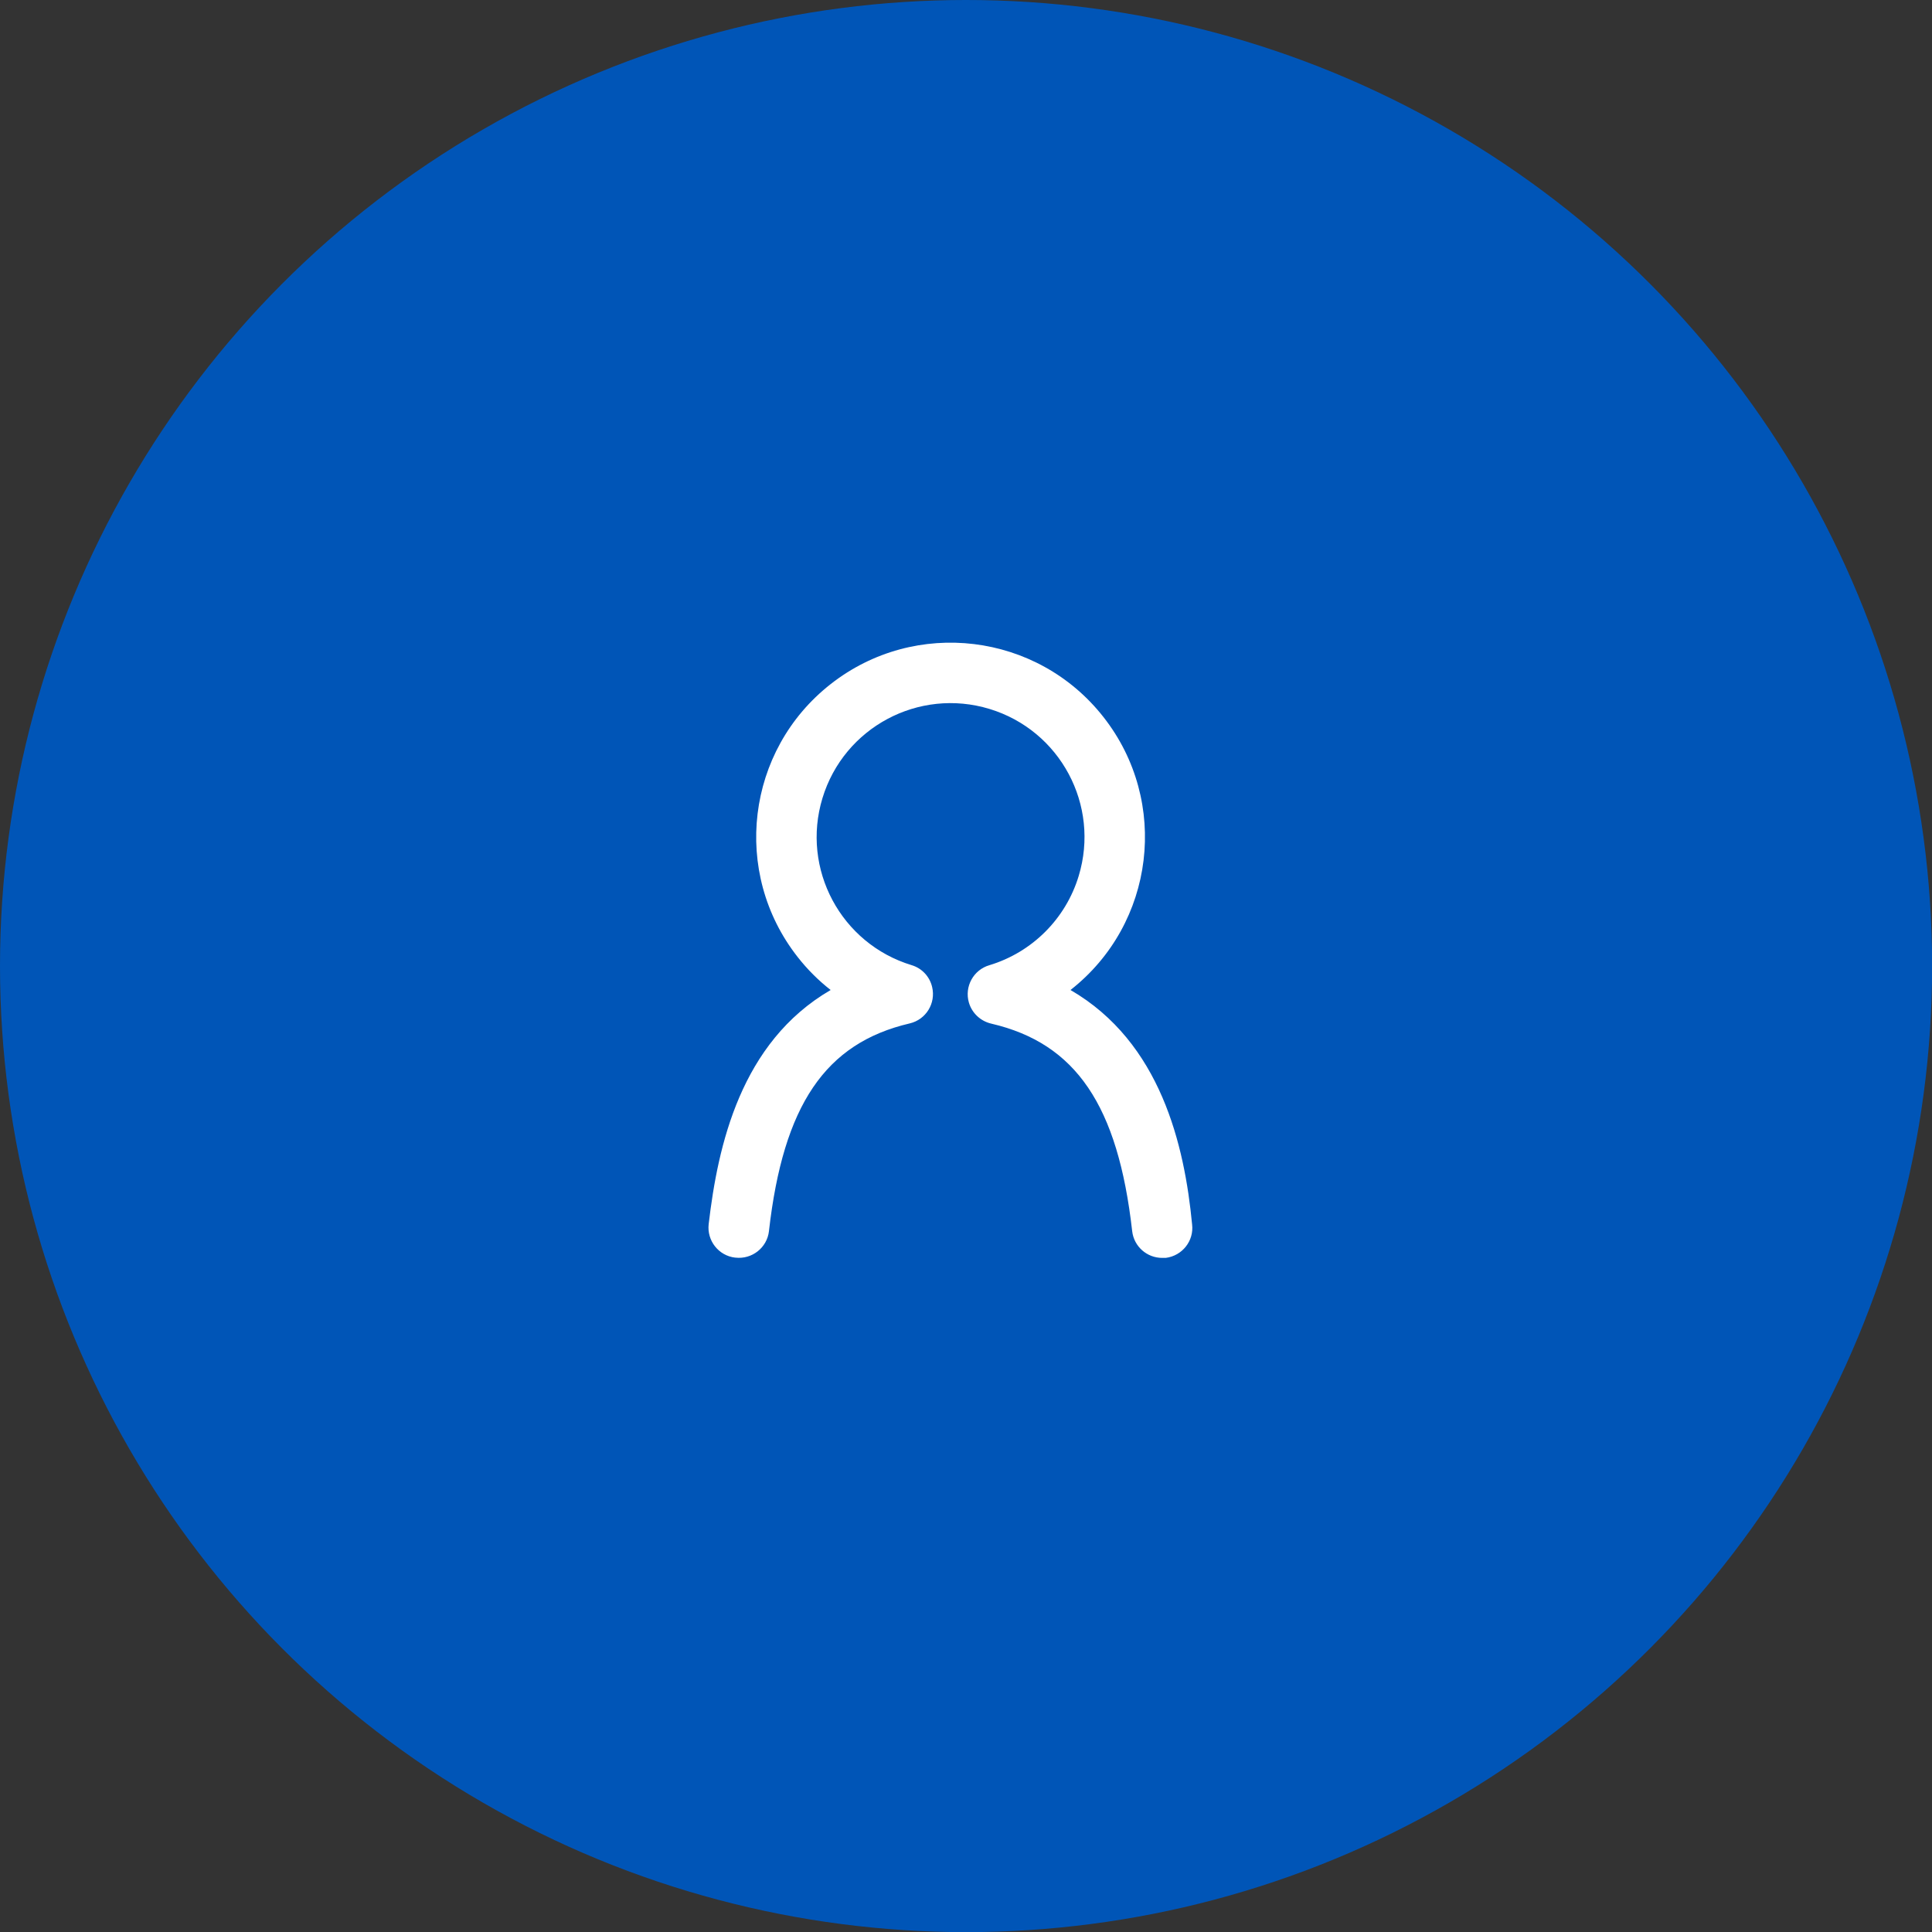
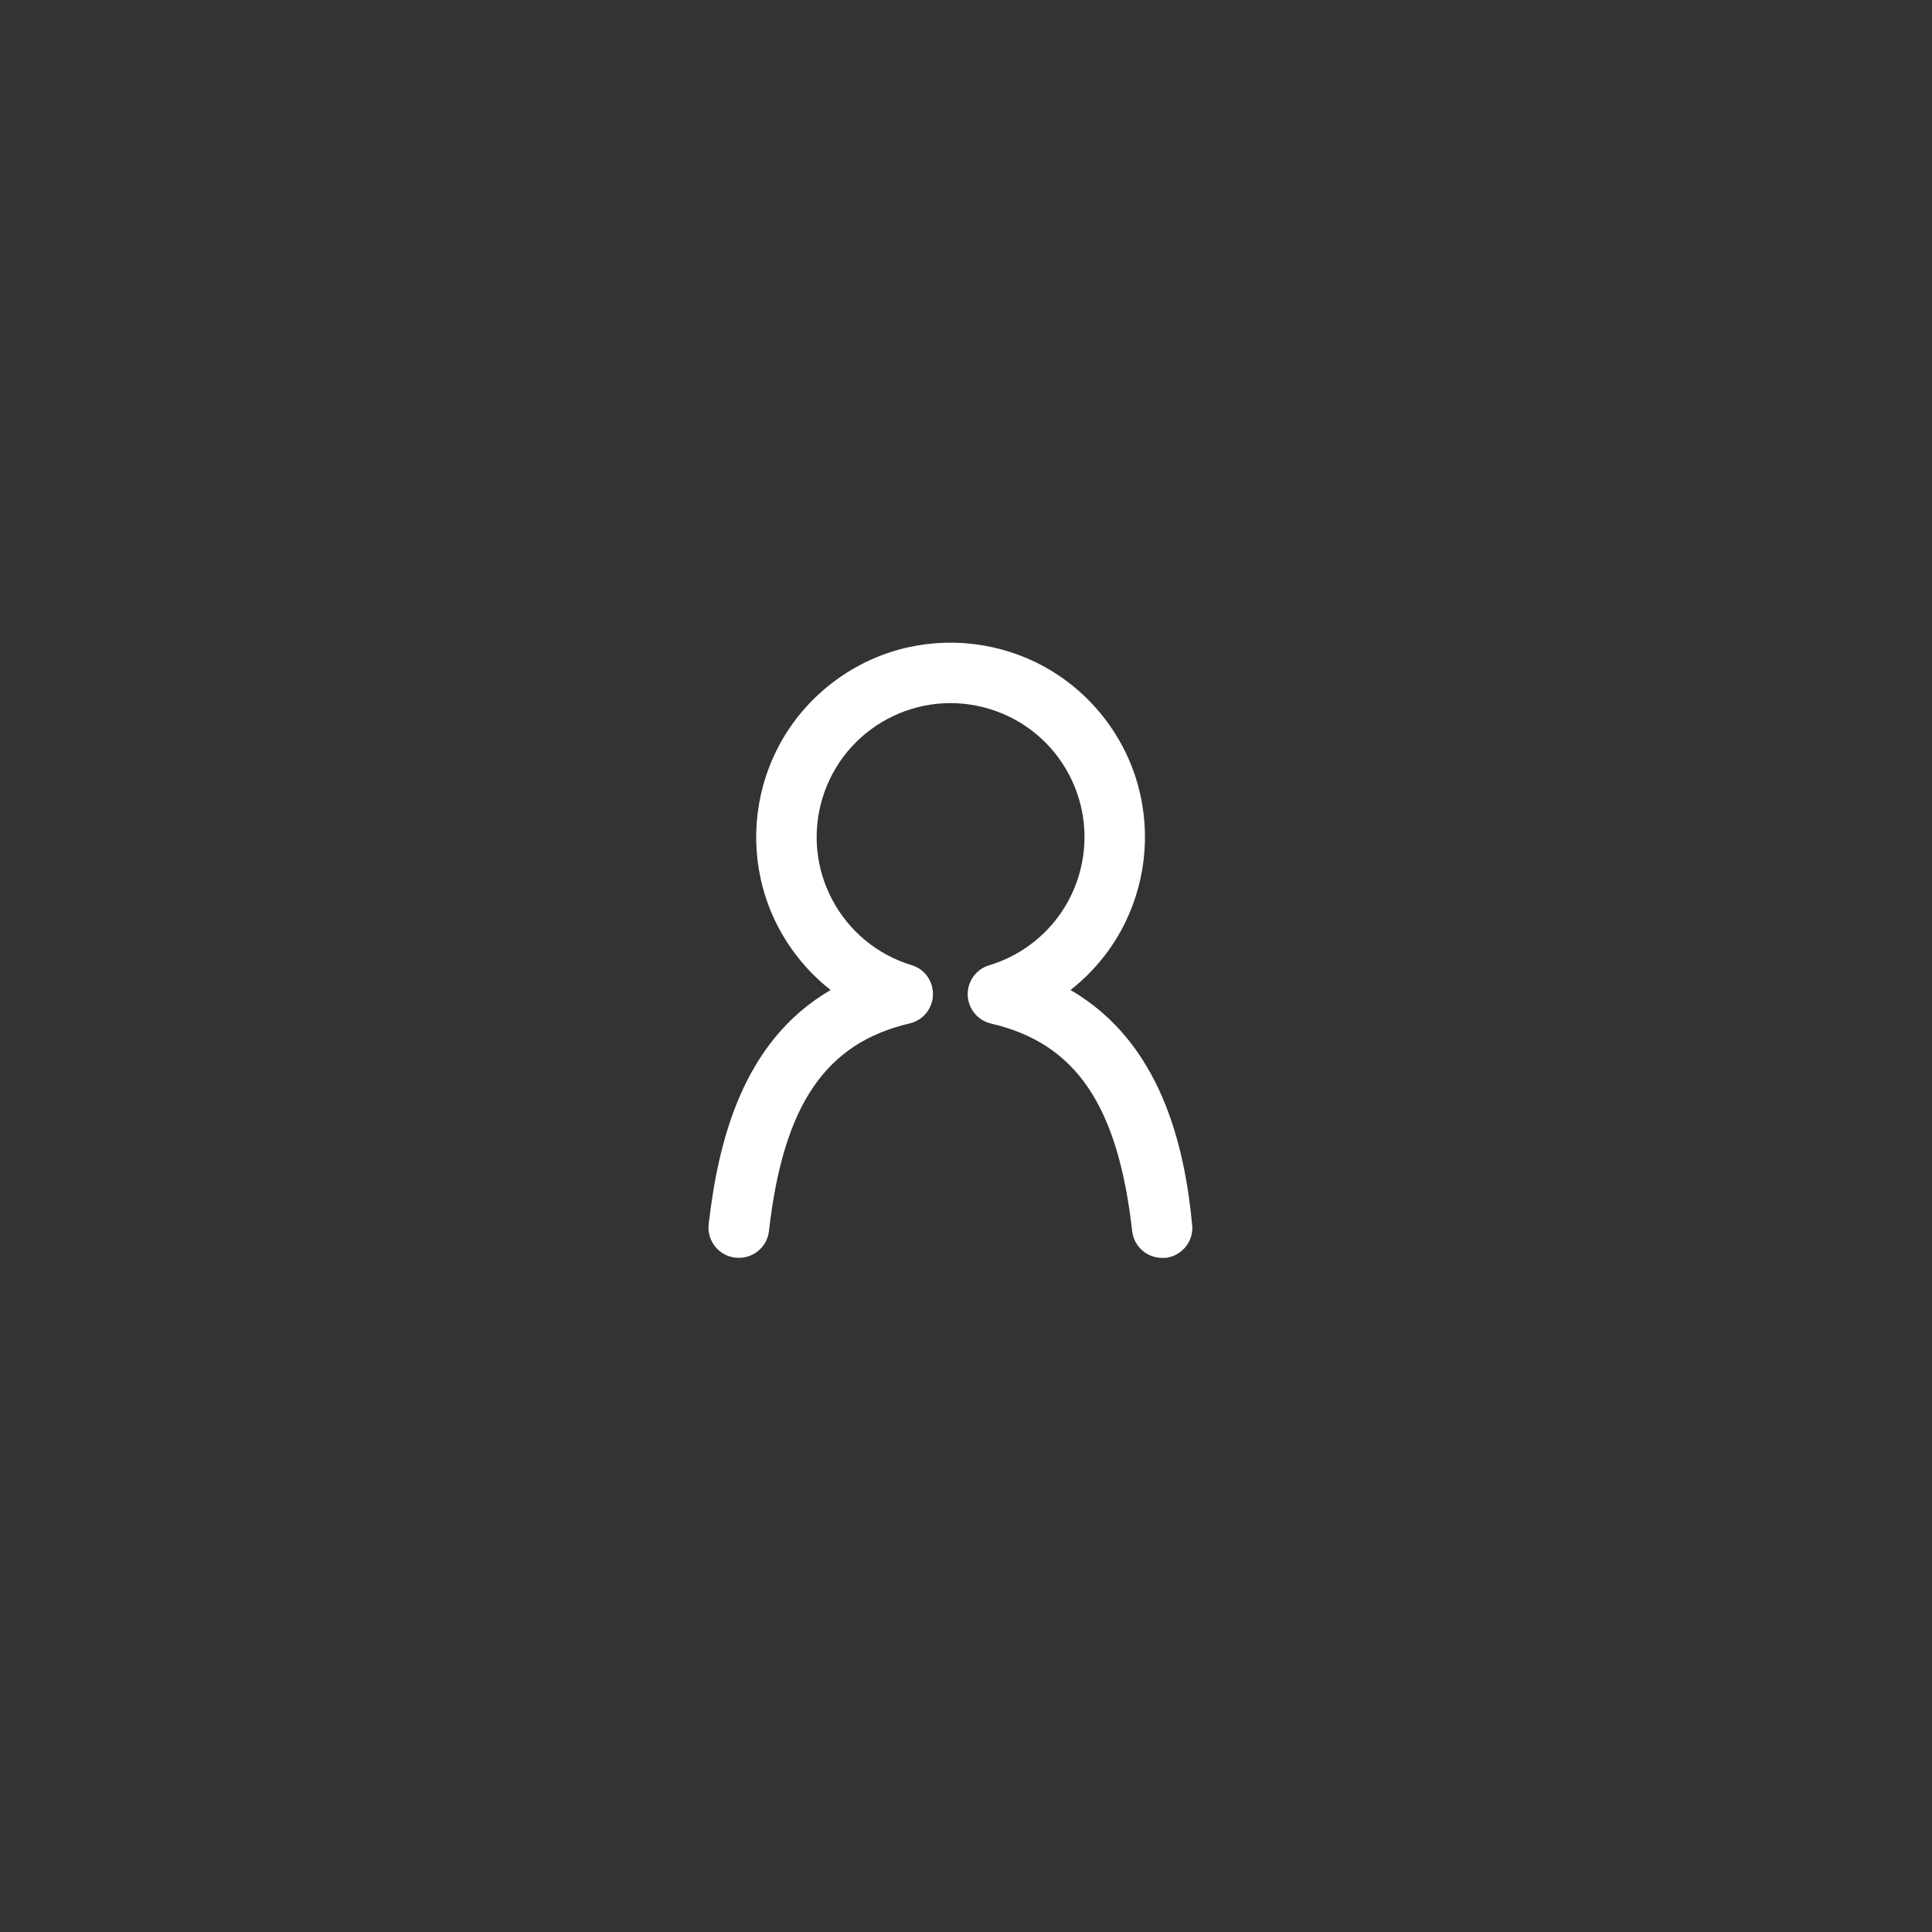
<svg xmlns="http://www.w3.org/2000/svg" id="Capa_2" data-name="Capa 2" viewBox="0 0 150.95 150.95">
  <rect x="0" y="0" width="150.95" height="150.95" fill="#333333" stroke="none" />
  <defs>
    <style>
      .cls-1 {
        fill: #0055b7;
      }

      .cls-1, .cls-2 {
        stroke-width: 0px;
      }

      .cls-2 {
        fill: #fff;
      }
    </style>
  </defs>
  <g id="Capa_2-2" data-name="Capa 2">
    <g>
-       <circle class="cls-1" cx="75.48" cy="75.48" r="75.48" />
      <g id="Capa_2-3" data-name="Capa 2">
        <g id="Capa_1-2" data-name="Capa 1-2">
          <path class="cls-2" d="M57.46,98.26c1.29.15,2.47-.77,2.62-2.07,0,0,0,0,0-.01,1.12-9.83,4.4-14.68,11-16.22,1.27-.3,2.05-1.57,1.75-2.84-.19-.82-.8-1.47-1.6-1.71-5.53-1.68-8.65-7.52-6.97-13.05,1.68-5.53,7.52-8.65,13.05-6.97,5.53,1.68,8.65,7.52,6.97,13.05-1.01,3.34-3.63,5.96-6.97,6.97-1.25.36-1.97,1.67-1.61,2.92.24.83.92,1.46,1.76,1.65,6.6,1.54,9.89,6.39,11,16.22.14,1.19,1.15,2.08,2.34,2.08h.28c1.29-.16,2.22-1.33,2.06-2.62-.59-6.17-2.45-14.22-9.5-18.31,6.6-5.17,7.76-14.72,2.58-21.32-5.17-6.6-14.72-7.76-21.32-2.58-6.6,5.17-7.76,14.72-2.58,21.32.75.96,1.62,1.83,2.58,2.58-7.03,4.09-8.81,12.14-9.53,18.29-.15,1.29.77,2.47,2.07,2.62,0,0,0,0,.01,0Z" />
        </g>
      </g>
    </g>
  </g>
</svg>